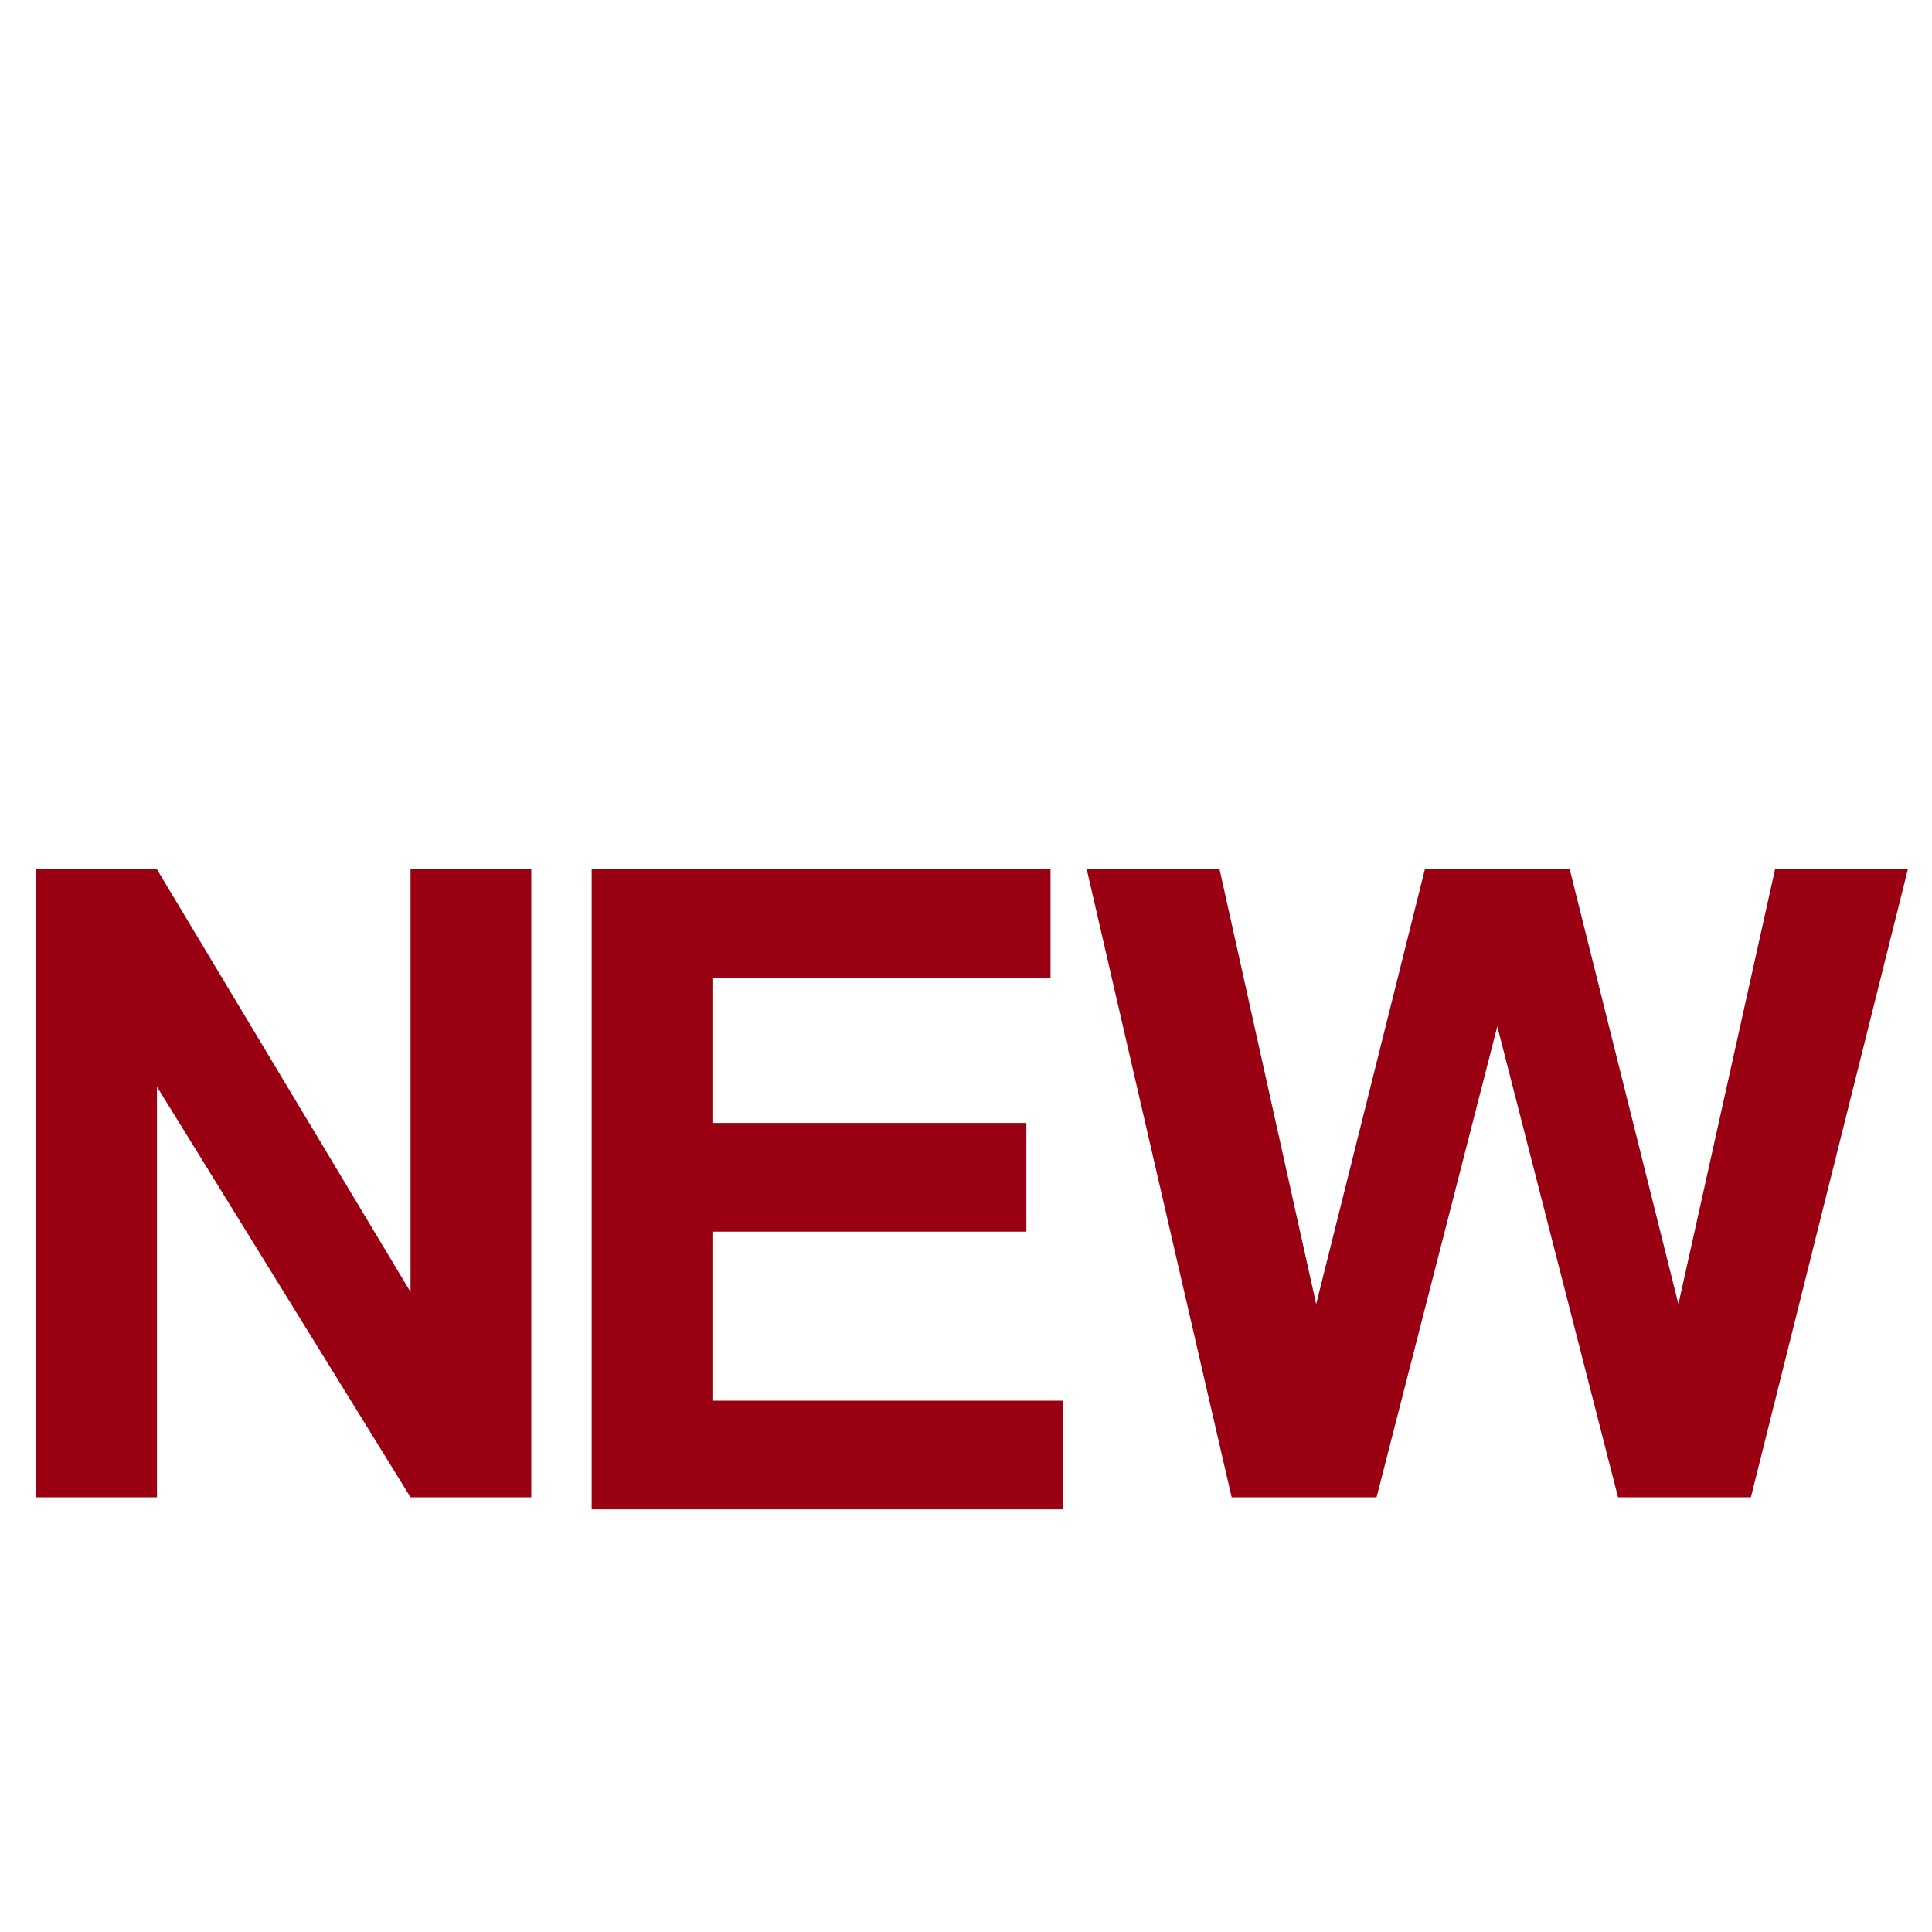
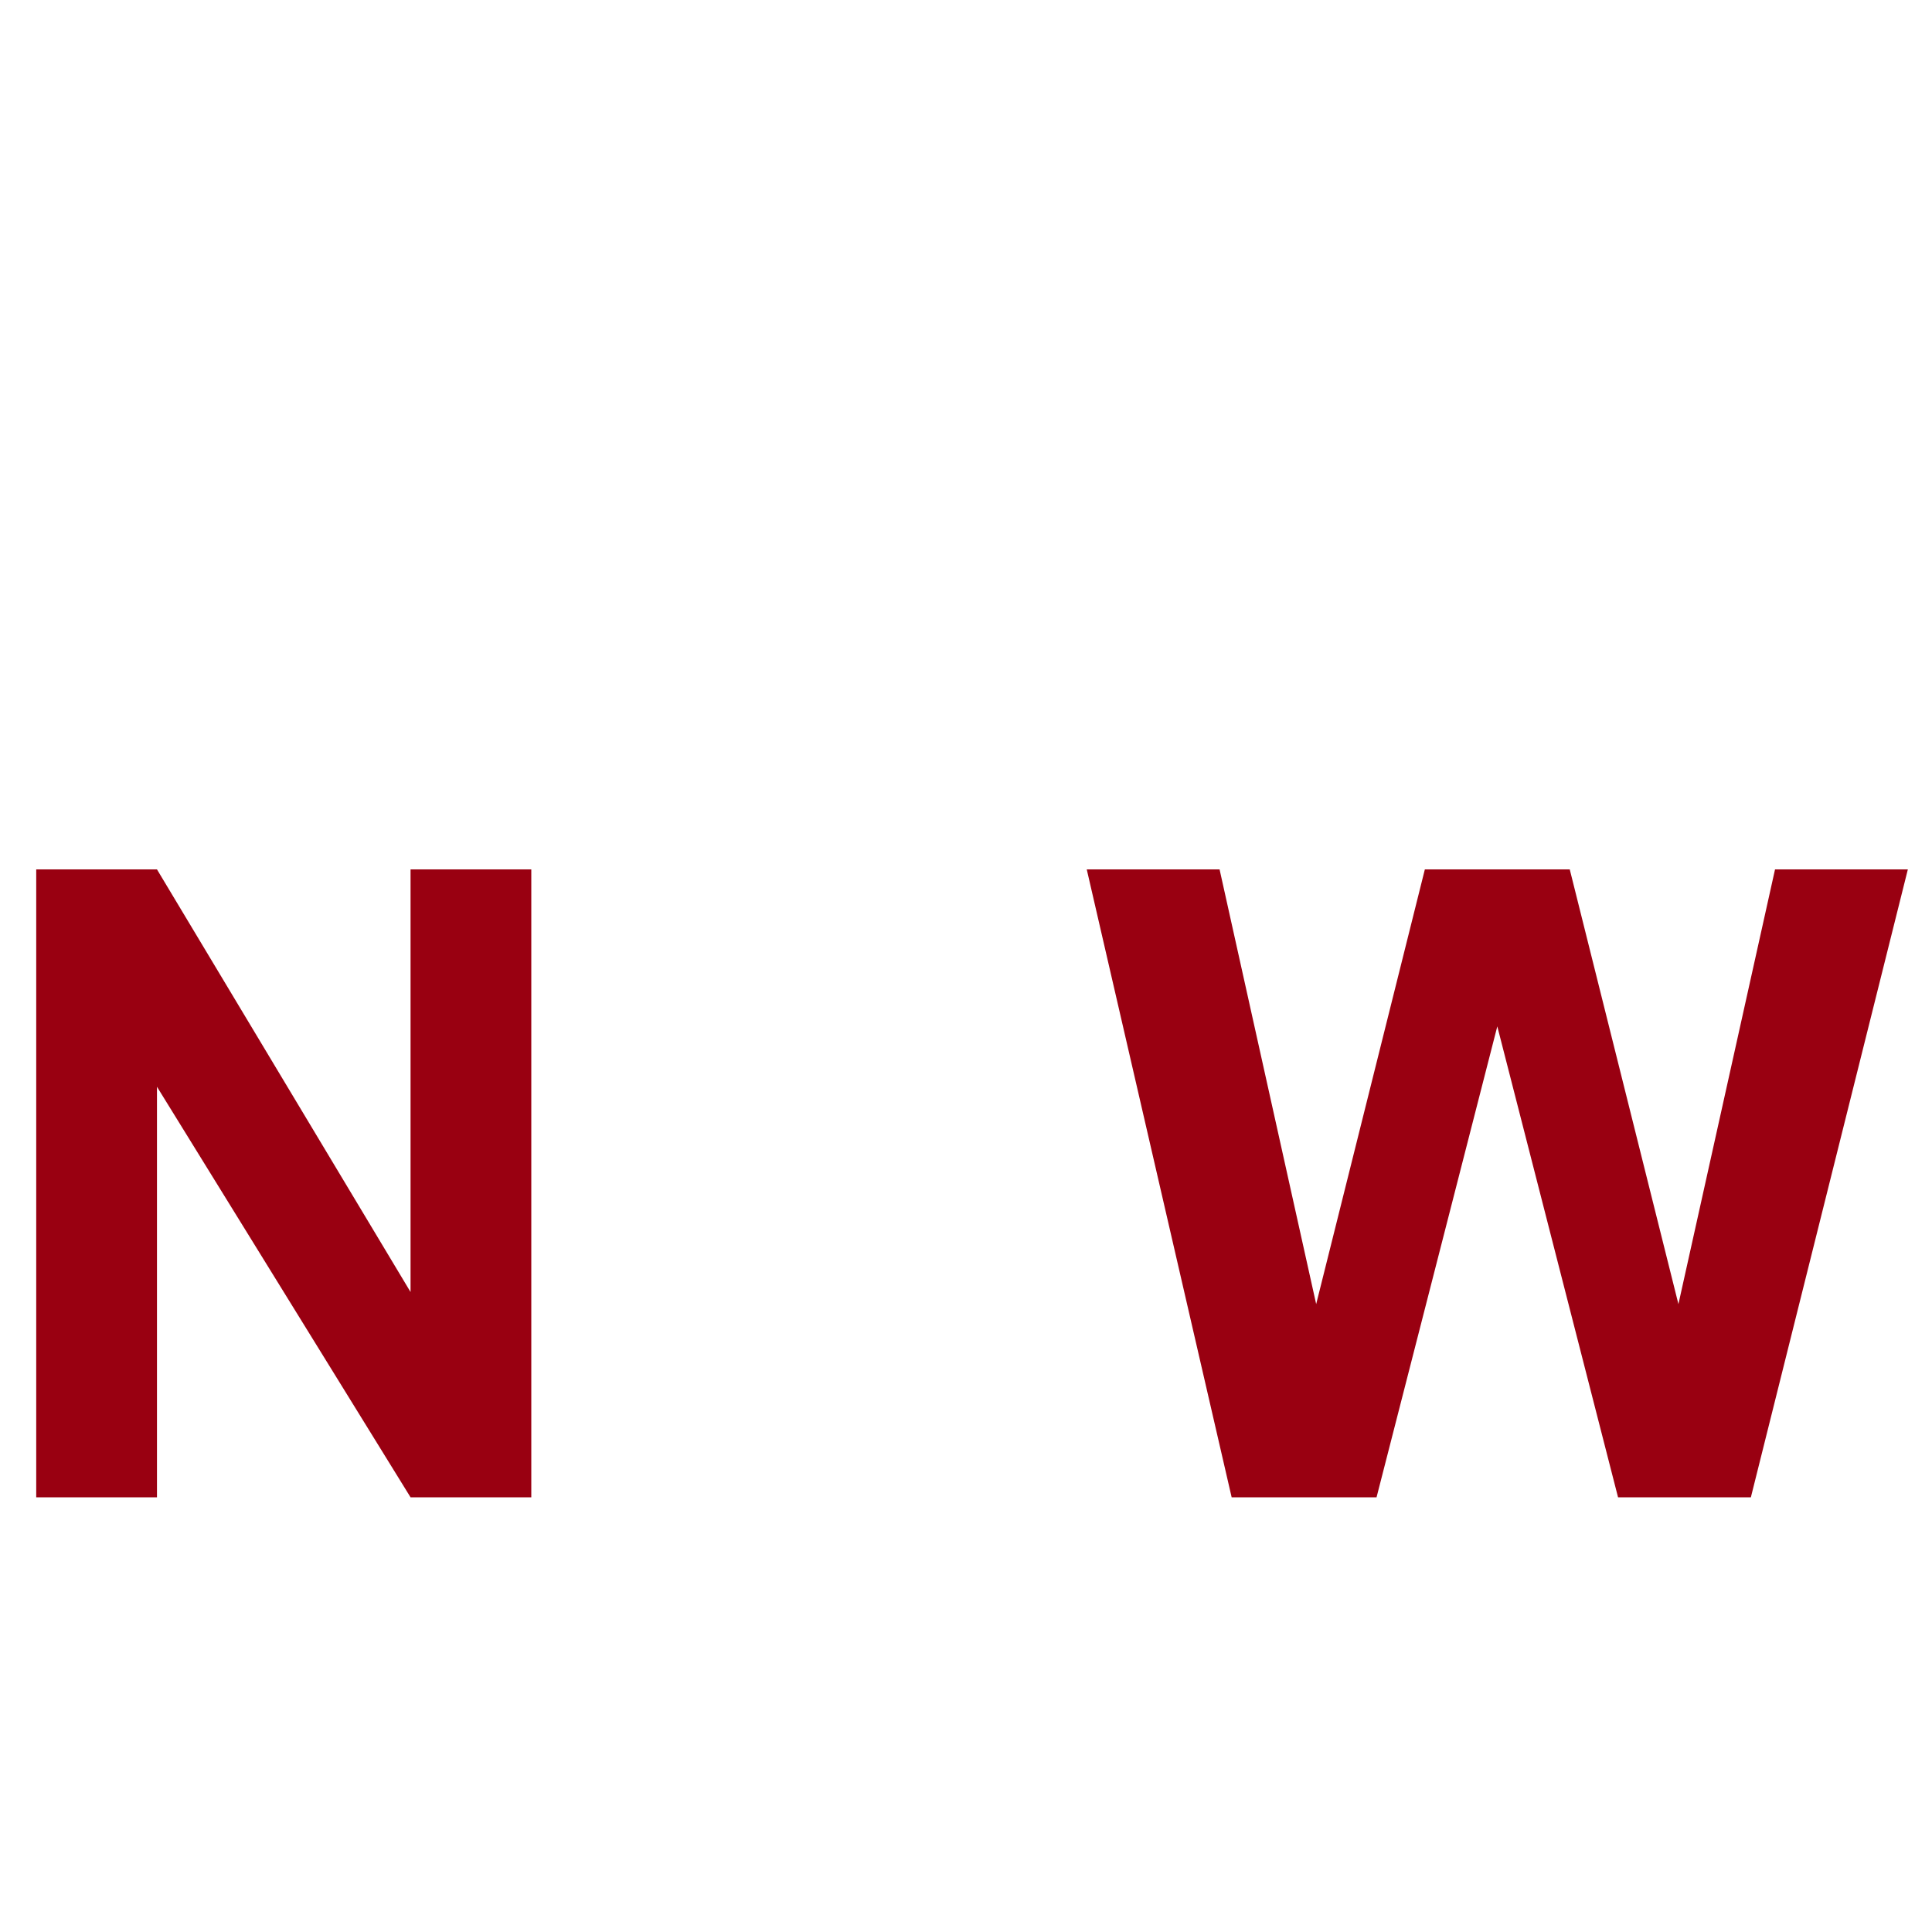
<svg xmlns="http://www.w3.org/2000/svg" version="1.1" x="0px" y="0px" width="16px" height="16px" viewBox="0 0 16 16" style="enable-background:new 0 0 16 16;" xml:space="preserve">
  <style type="text/css">
.st0{fill:#901;}
</style>
  <path class="st0" d="M0.3,12.4V7.2h1l2.1,3.5V7.2h1v5.2H3.4L1.3,9v3.4H0.3z" />
-   <path class="st0" d="M4.9,12.4V7.2h3.8v0.9H5.9v1.2h2.6v0.9H5.9v1.4h2.9v0.9H4.9z" />
  <path class="st0" d="M10.2,12.4L9,7.2h1.1l0.8,3.6l0.9-3.6h1.2l0.9,3.6l0.8-3.6h1.1l-1.3,5.2h-1.1l-1-3.9l-1,3.9H10.2z" />
</svg>